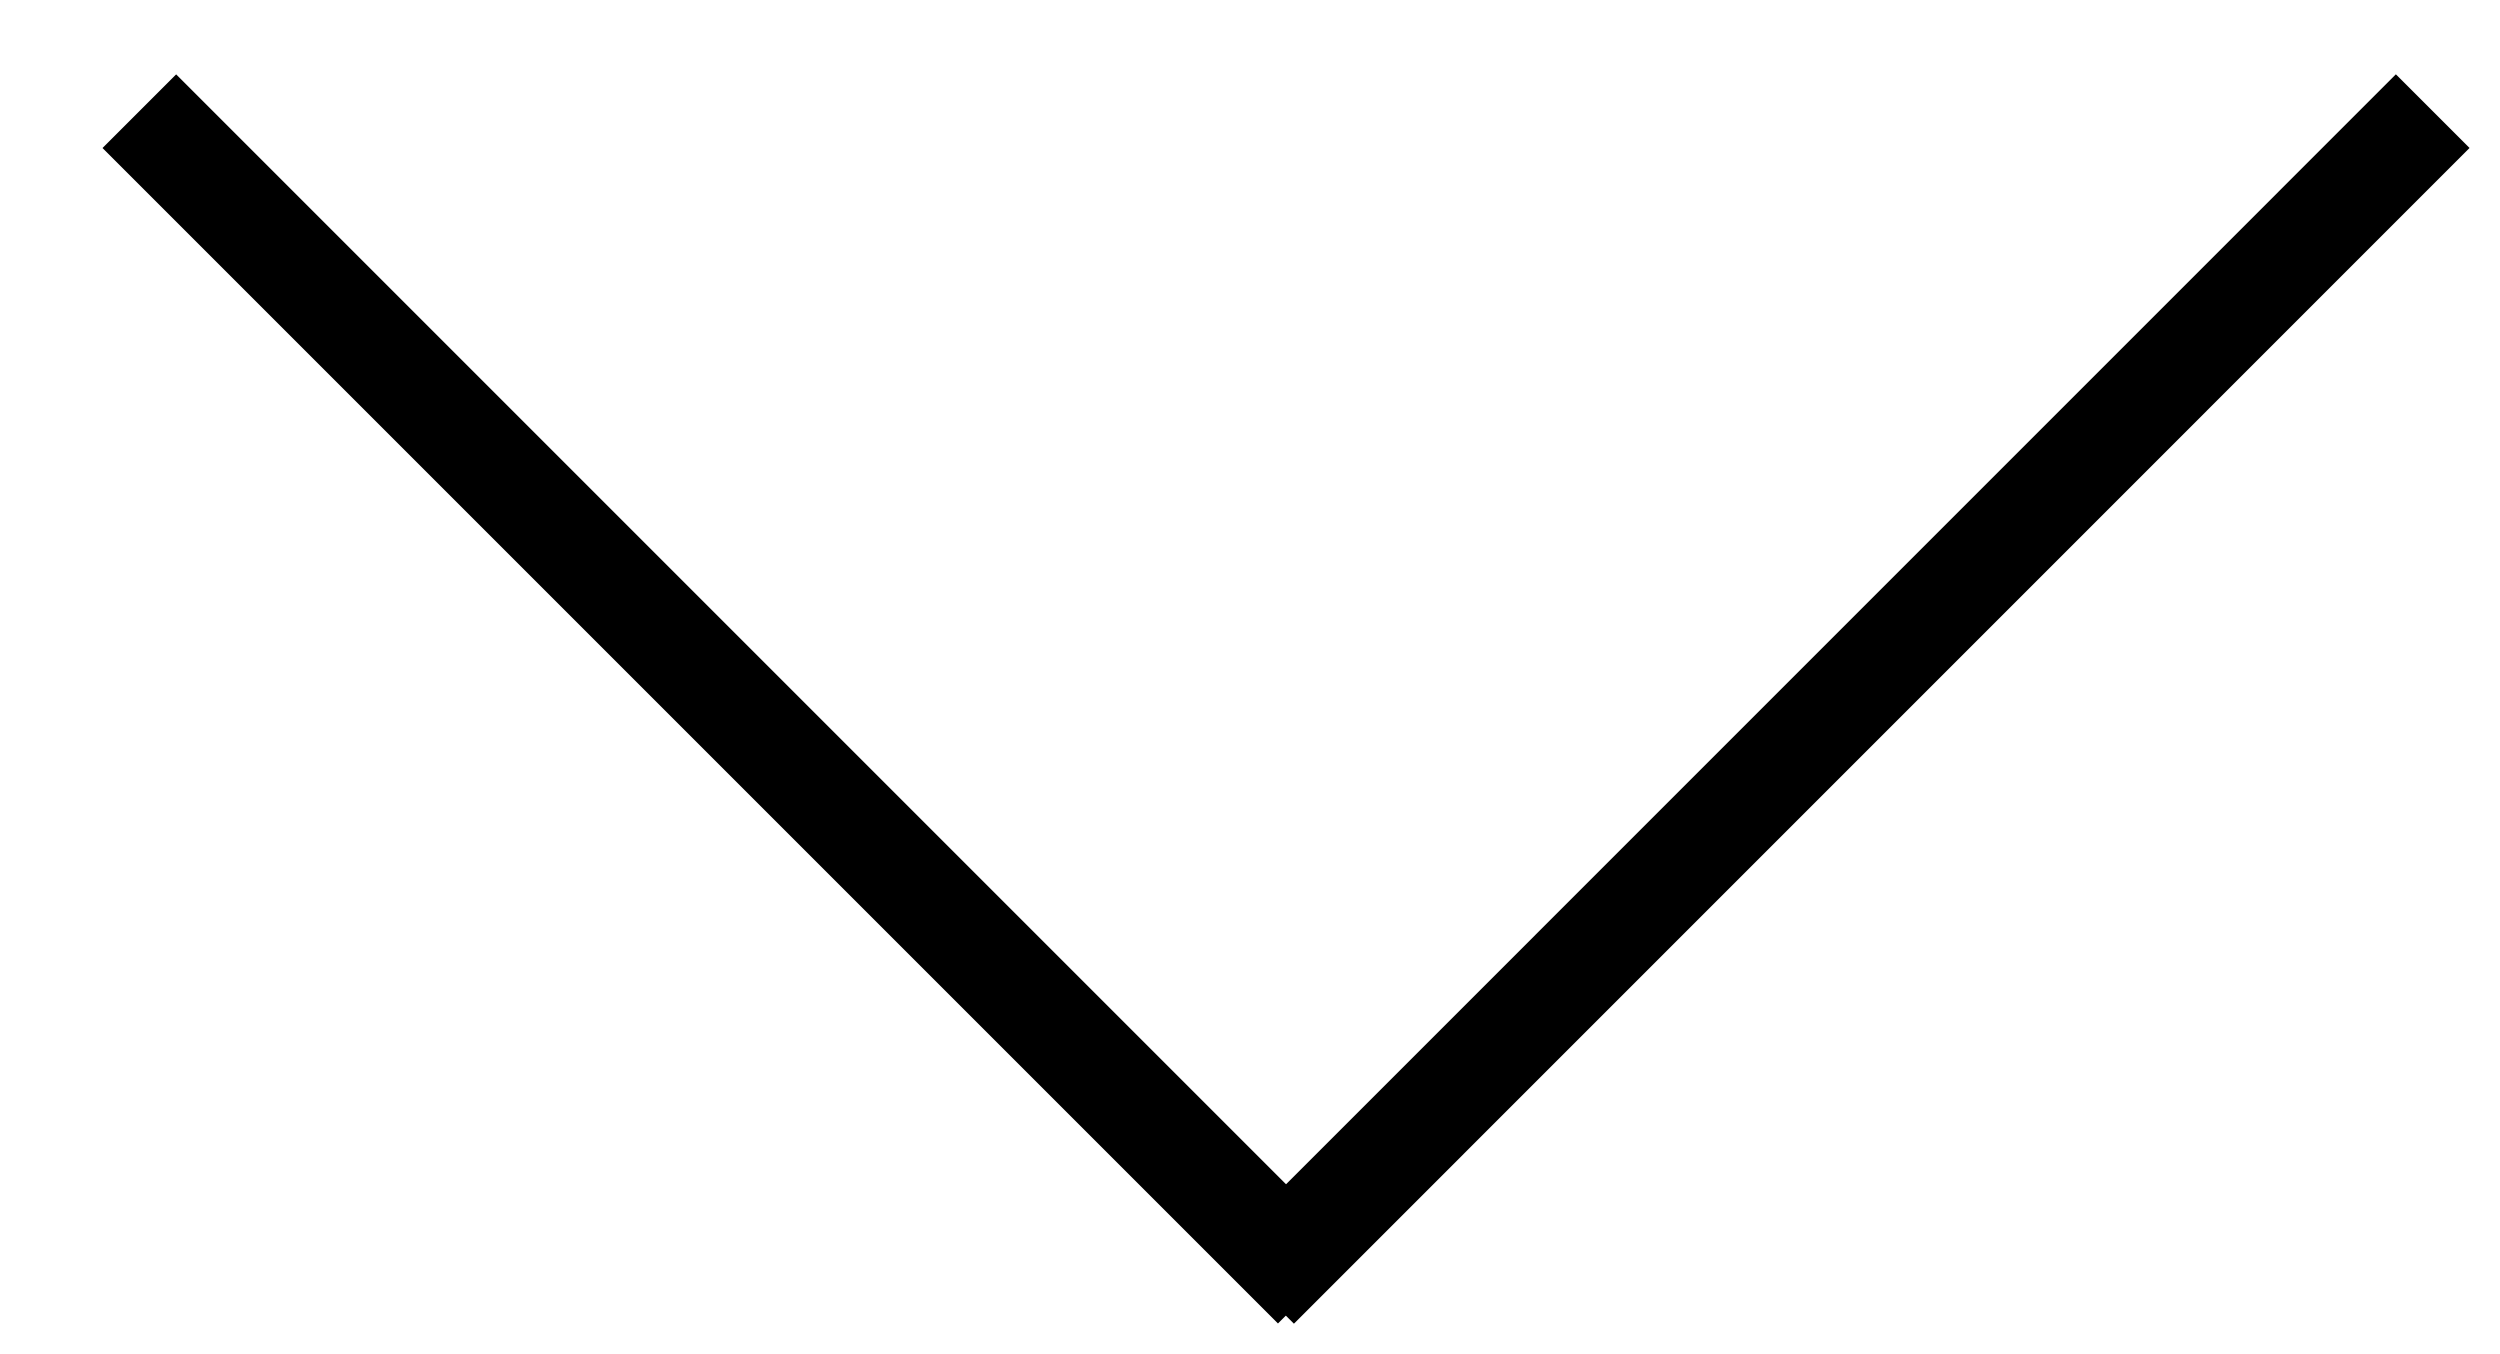
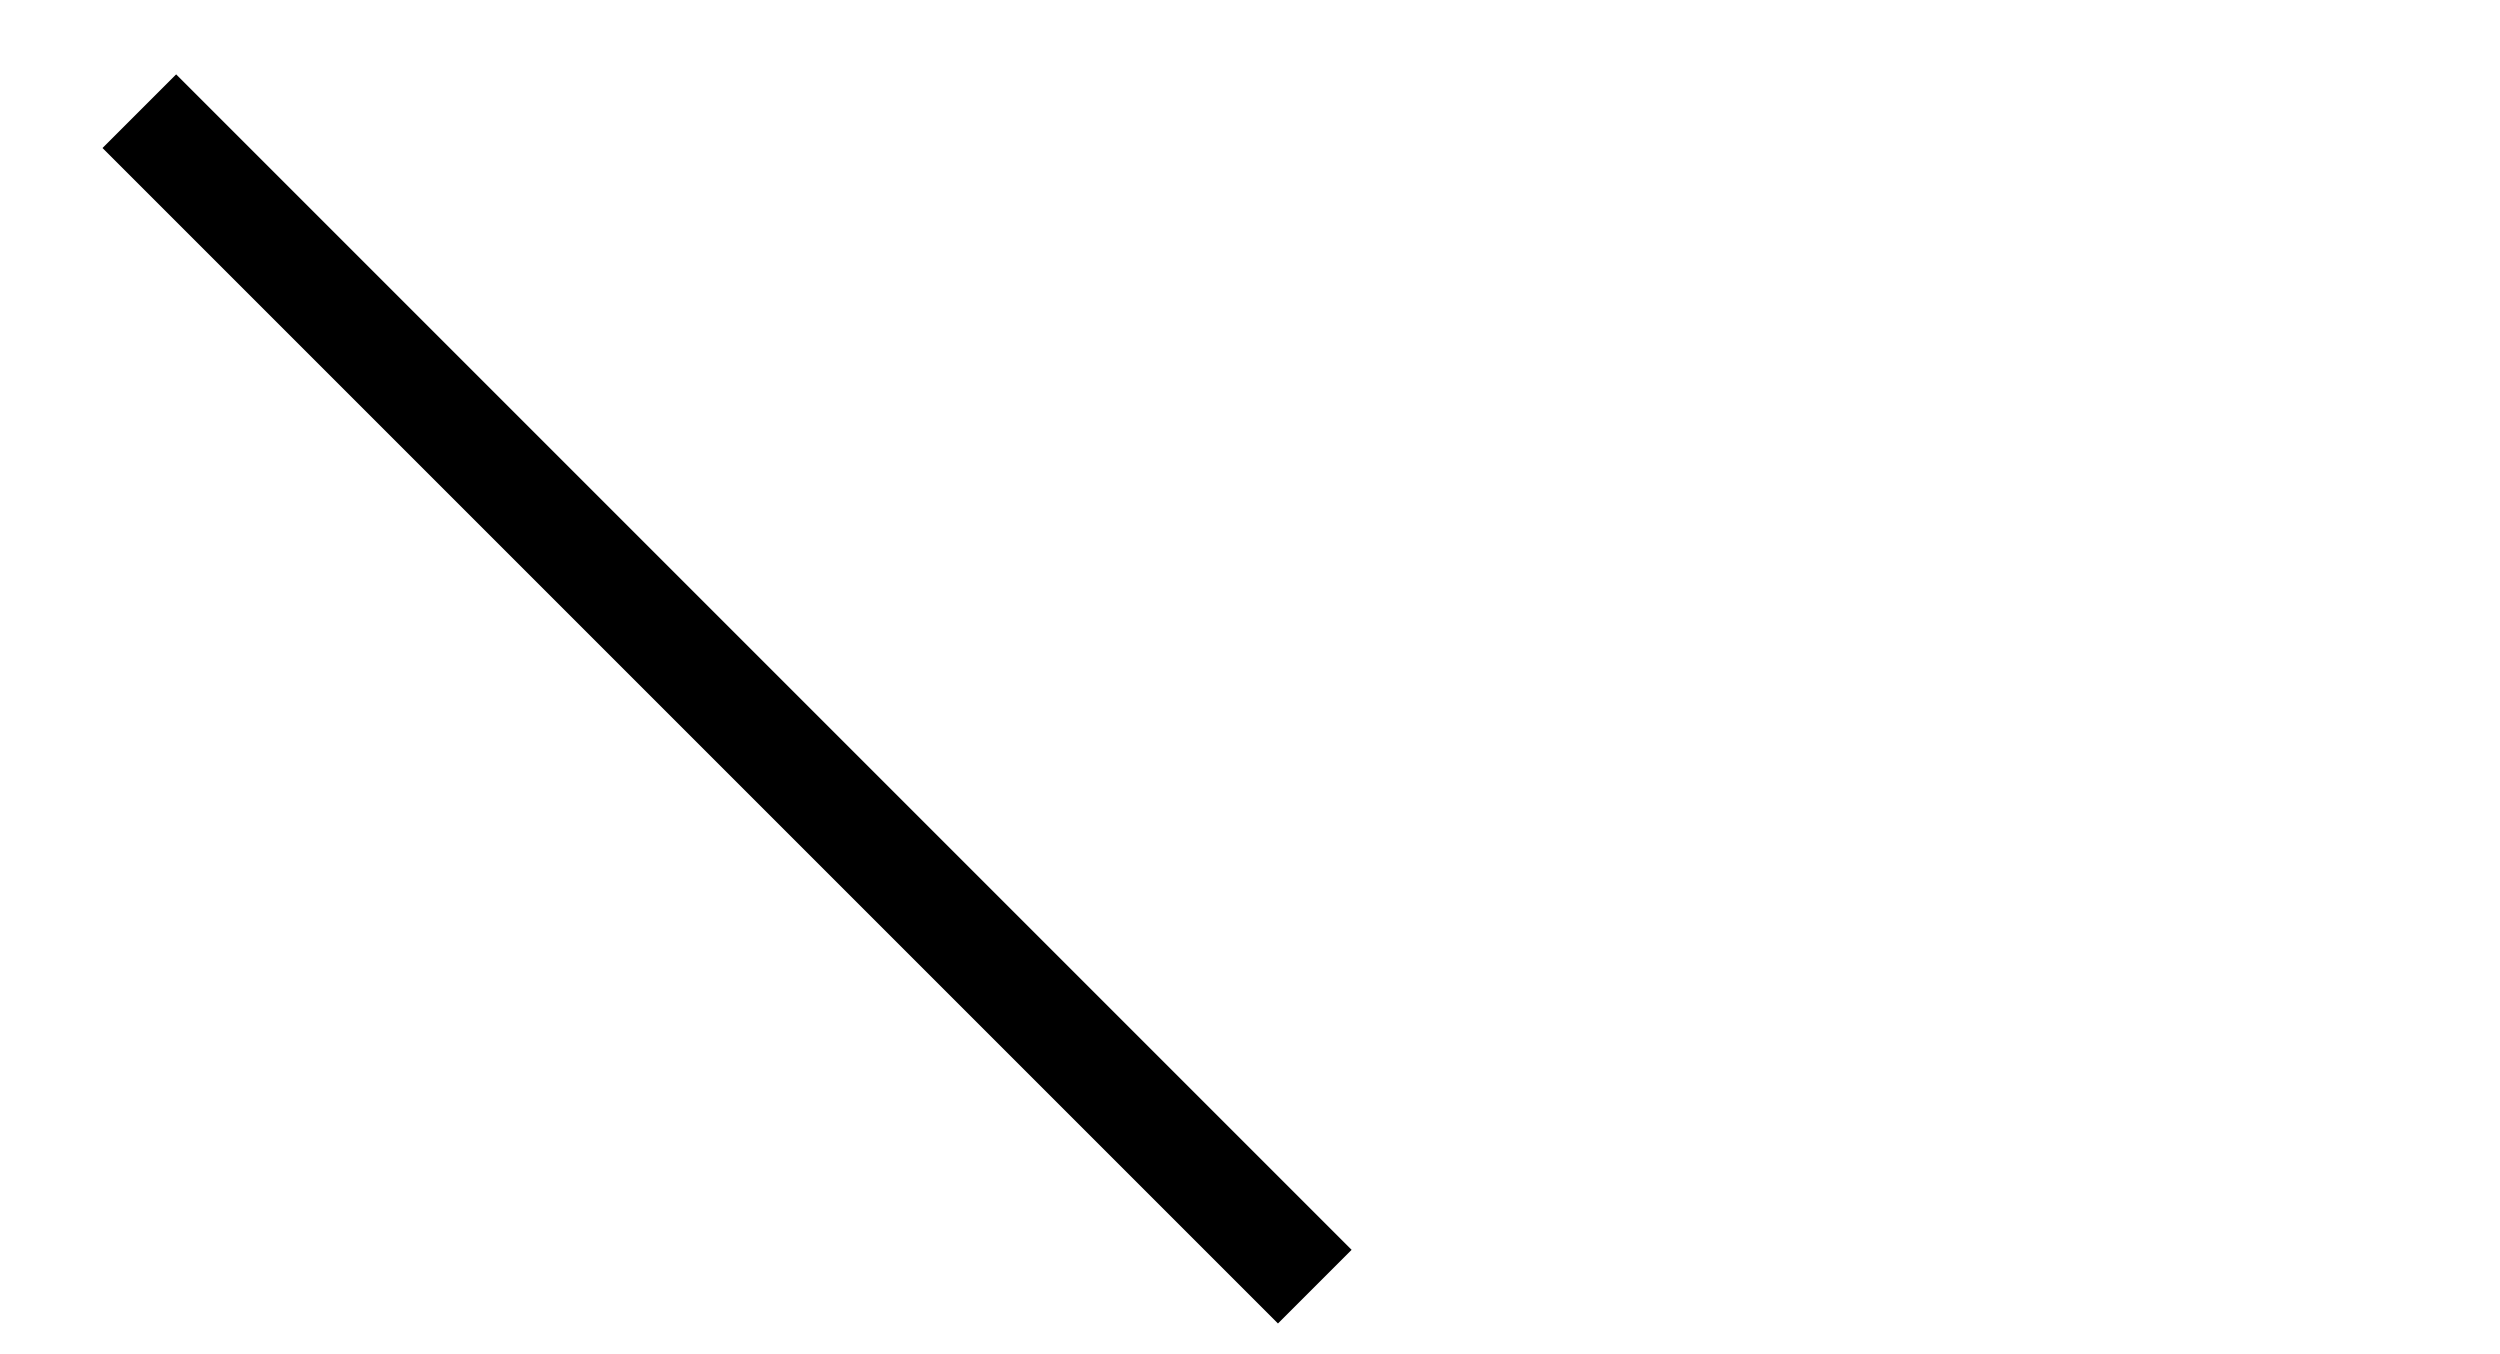
<svg xmlns="http://www.w3.org/2000/svg" width="24" height="13" viewBox="0 0 24 13" fill="none">
-   <line x1="23.354" y1="1.067" x2="12.068" y2="12.354" stroke="black" />
  <line y1="-0.5" x2="15.961" y2="-0.5" transform="matrix(0.707 0.707 0.707 -0.707 1.691 0.714)" stroke="black" />
</svg>